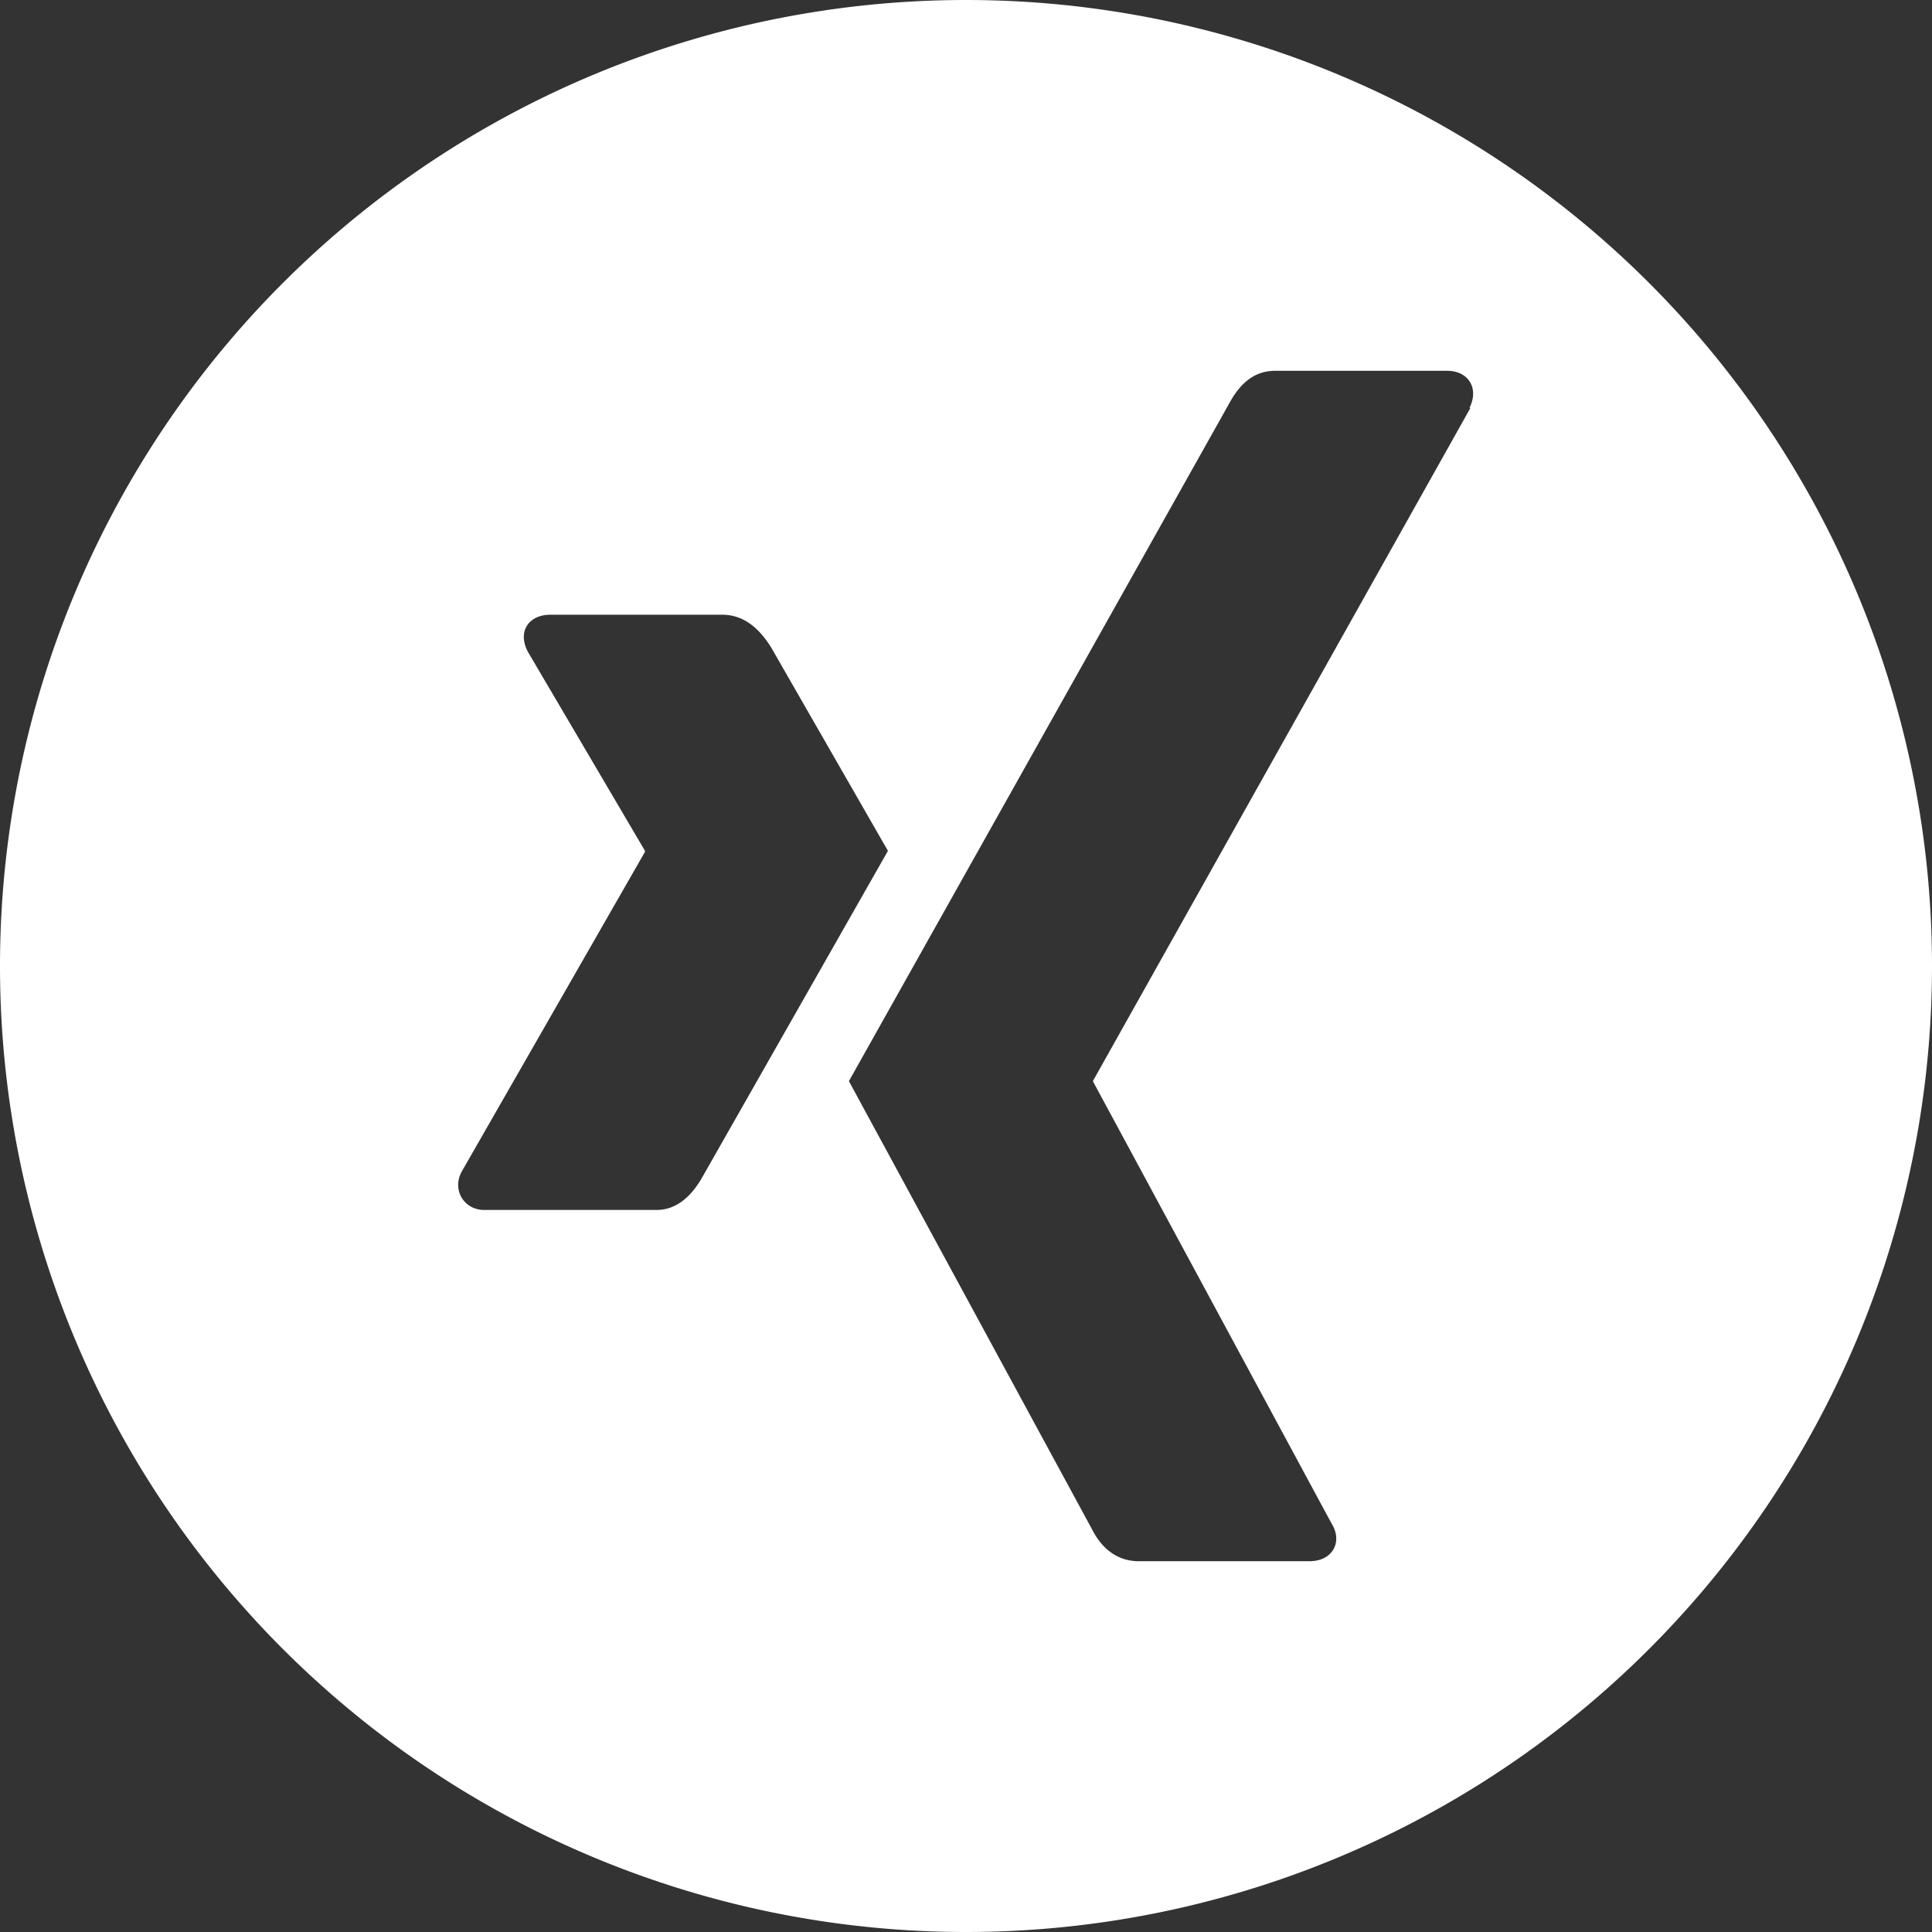
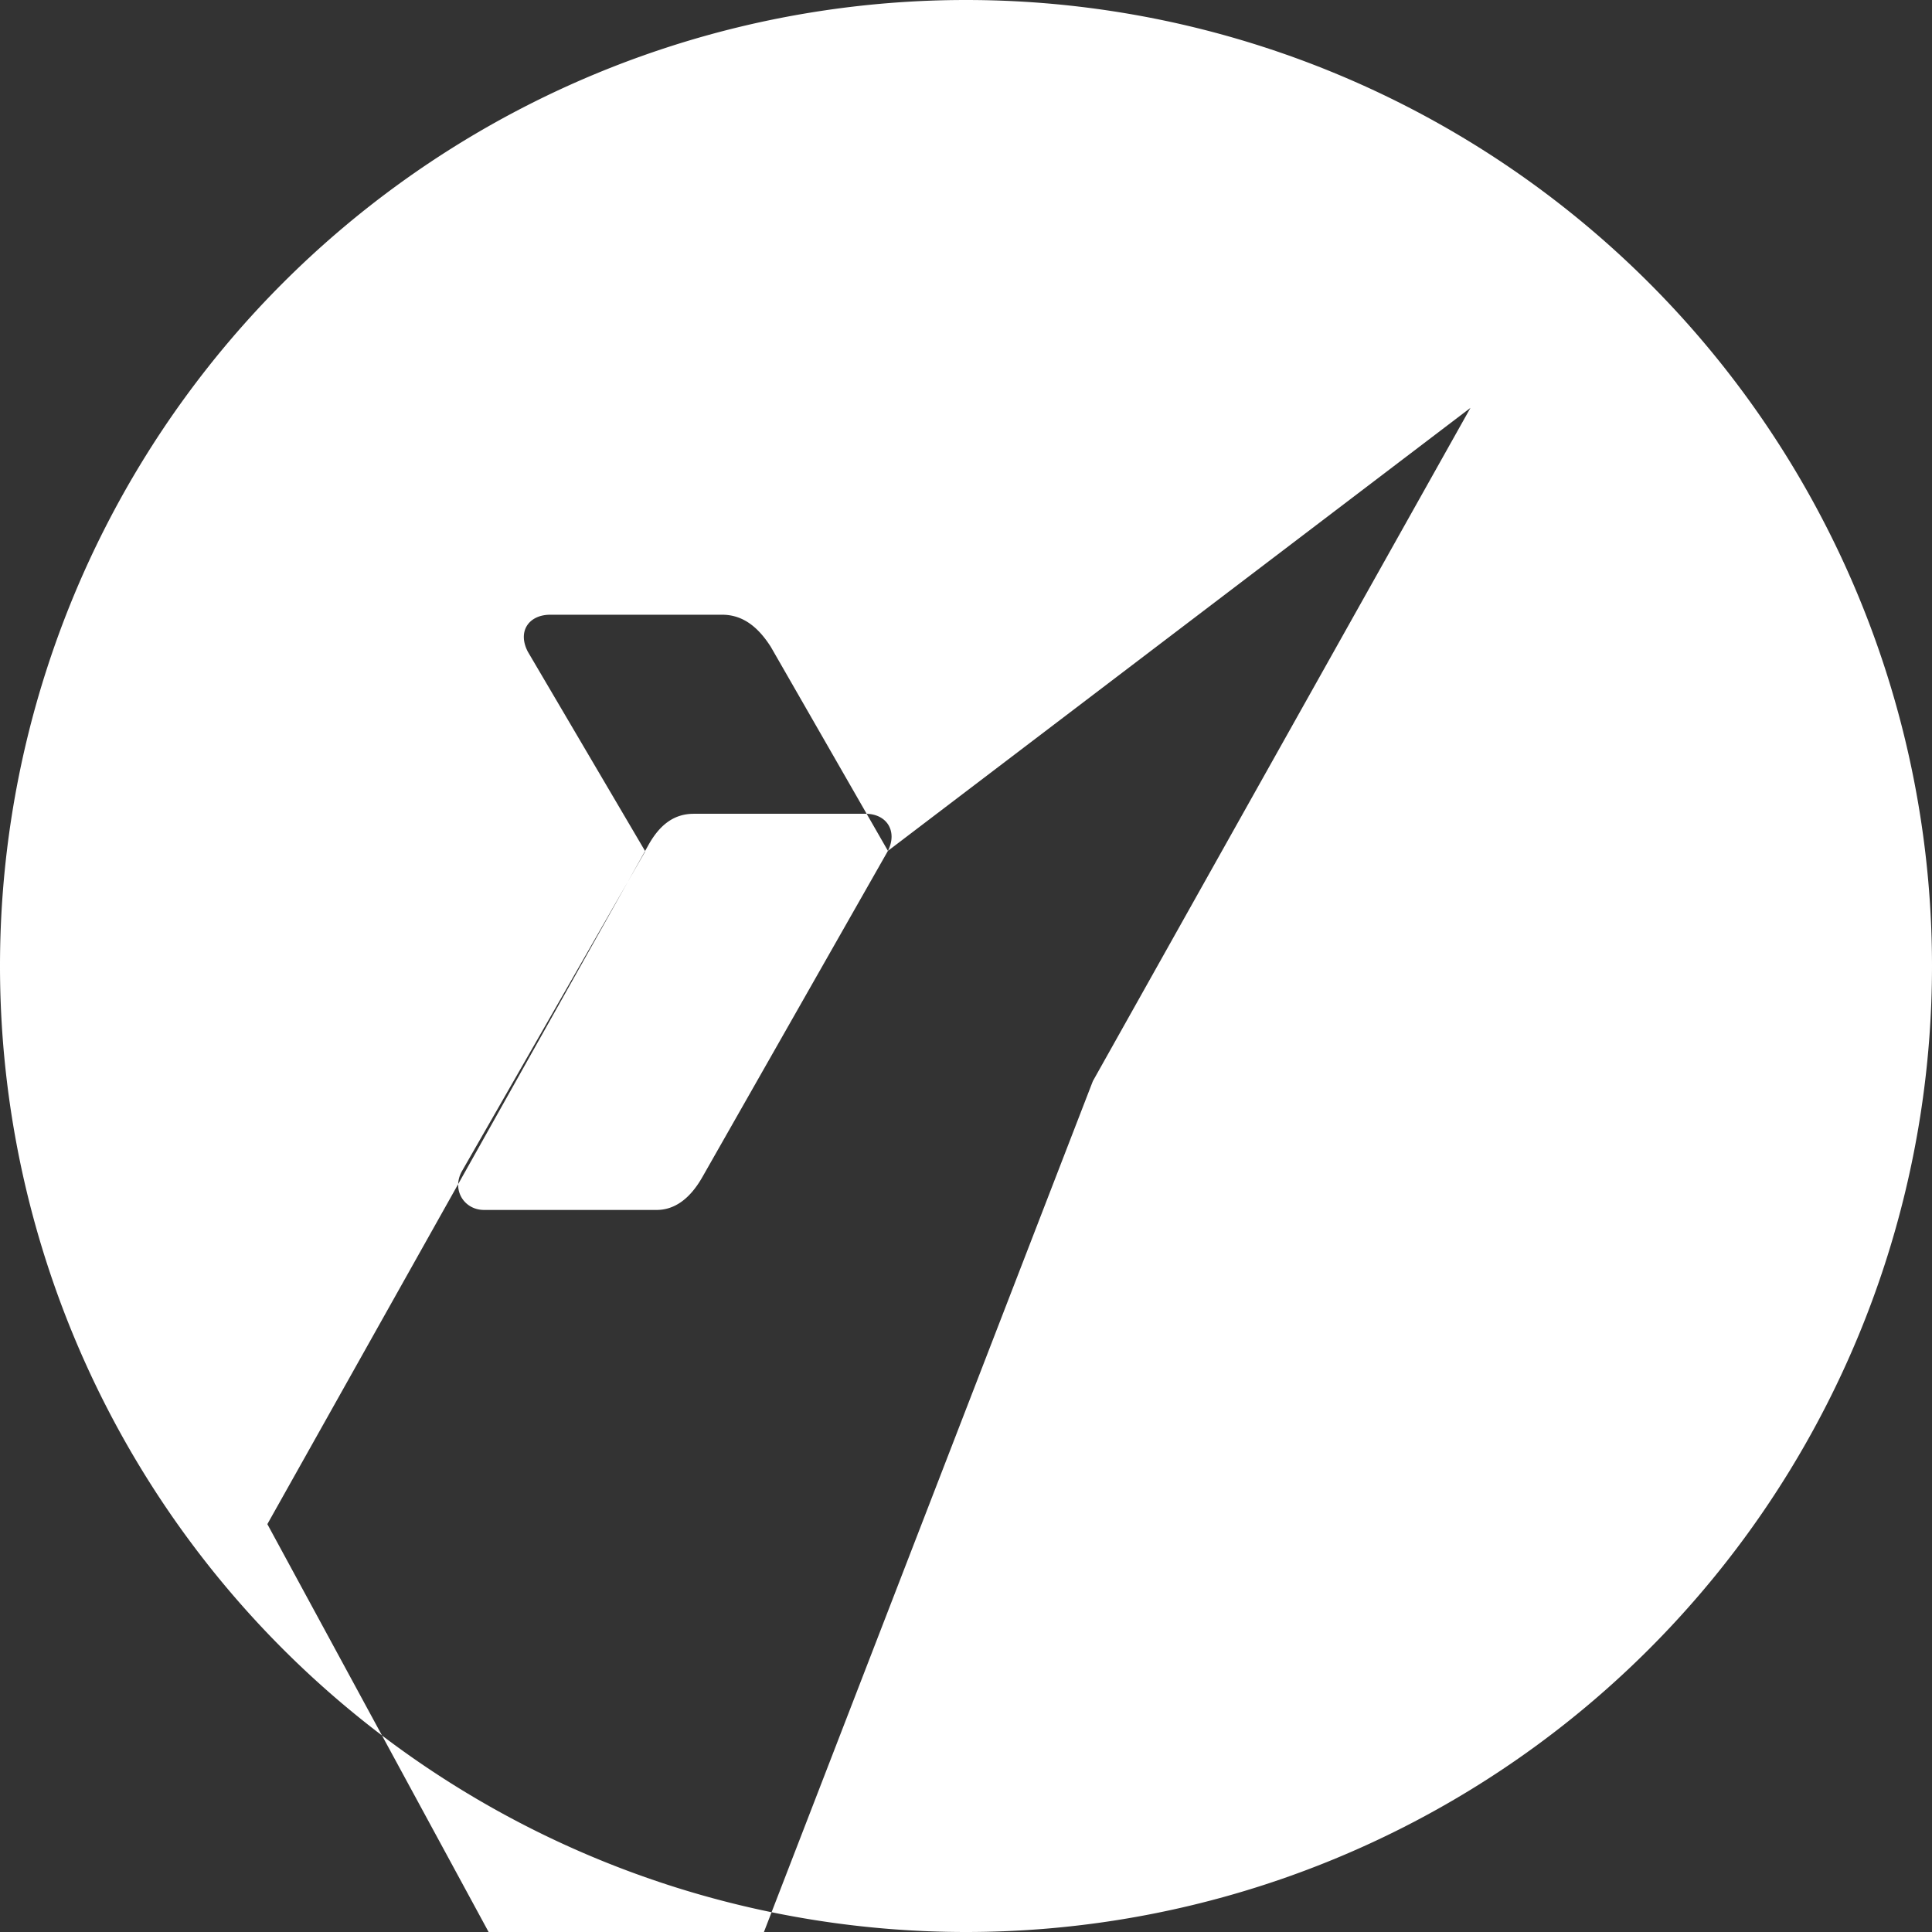
<svg xmlns="http://www.w3.org/2000/svg" width="198" height="198">
  <rect width="100%" height="100%" fill="#333333" stroke="none" />
-   <path d="M99 198A99 99 0 1 1 99 0a99 99 0 0 1 0 198zM91 87.2L79 66.3c-1.4-2.2-3-3.3-5-3.3H56.4c-2.2 0-3.4 1.7-2.3 3.8l12 20.4v.1l-18.8 32.8c-1 1.9.3 3.9 2.3 3.9h17.7c1.8 0 3.4-1.1 4.7-3.4l19-33.4zm59.6-45.4c1-2-.1-3.8-2.3-3.8h-17.6c-2 0-3.5 1.1-4.7 3.3l-39 69.5 24.9 45.9c1.1 2.2 2.8 3.3 4.8 3.3h17.5c2.4 0 3.4-2 2.3-3.8L112 110.8l38.7-69z" fill="#FFF" fill-rule="evenodd" />
+   <path d="M99 198A99 99 0 1 1 99 0a99 99 0 0 1 0 198zM91 87.2L79 66.3c-1.4-2.2-3-3.3-5-3.3H56.4c-2.2 0-3.4 1.7-2.3 3.8l12 20.4v.1l-18.8 32.8c-1 1.9.3 3.9 2.3 3.9h17.7c1.8 0 3.4-1.1 4.7-3.4l19-33.4zc1-2-.1-3.8-2.3-3.8h-17.6c-2 0-3.5 1.1-4.7 3.3l-39 69.5 24.9 45.9c1.1 2.2 2.8 3.3 4.8 3.3h17.5c2.4 0 3.4-2 2.3-3.8L112 110.8l38.7-69z" fill="#FFF" fill-rule="evenodd" />
</svg>